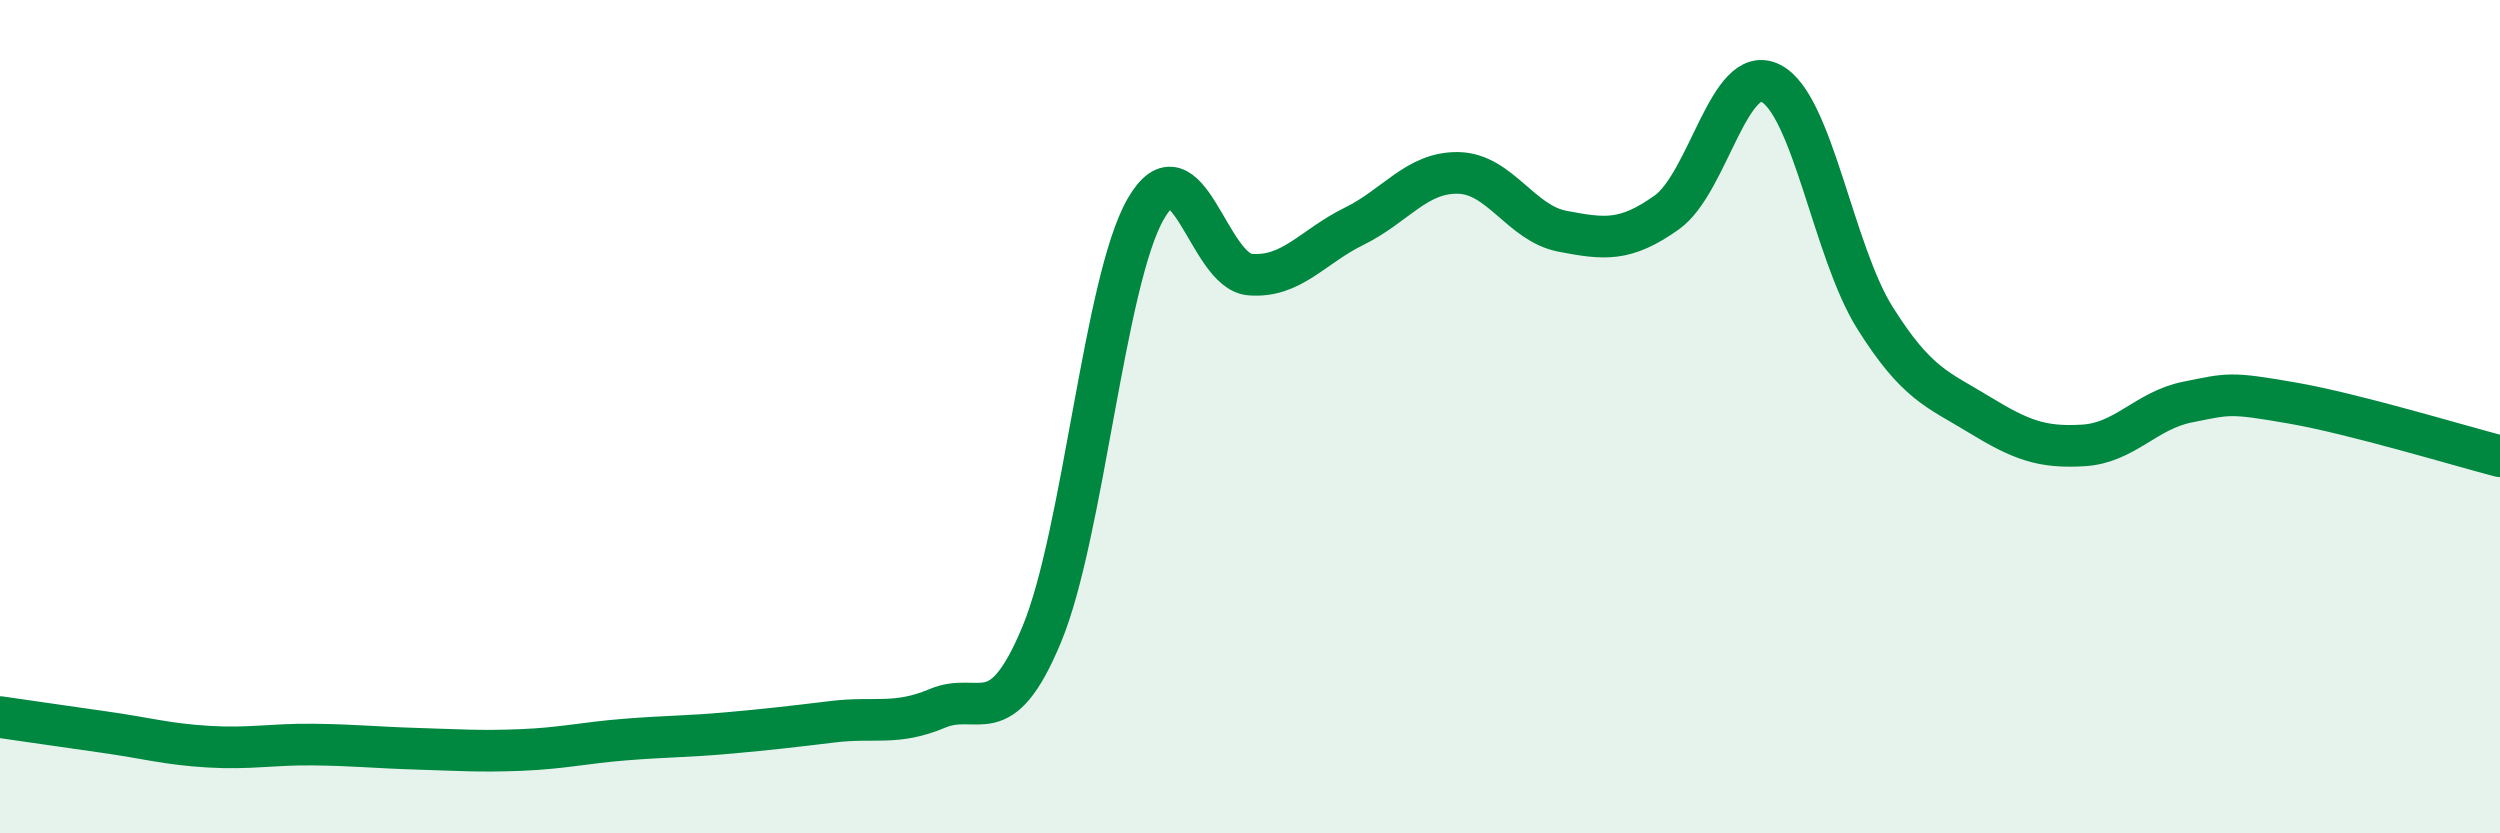
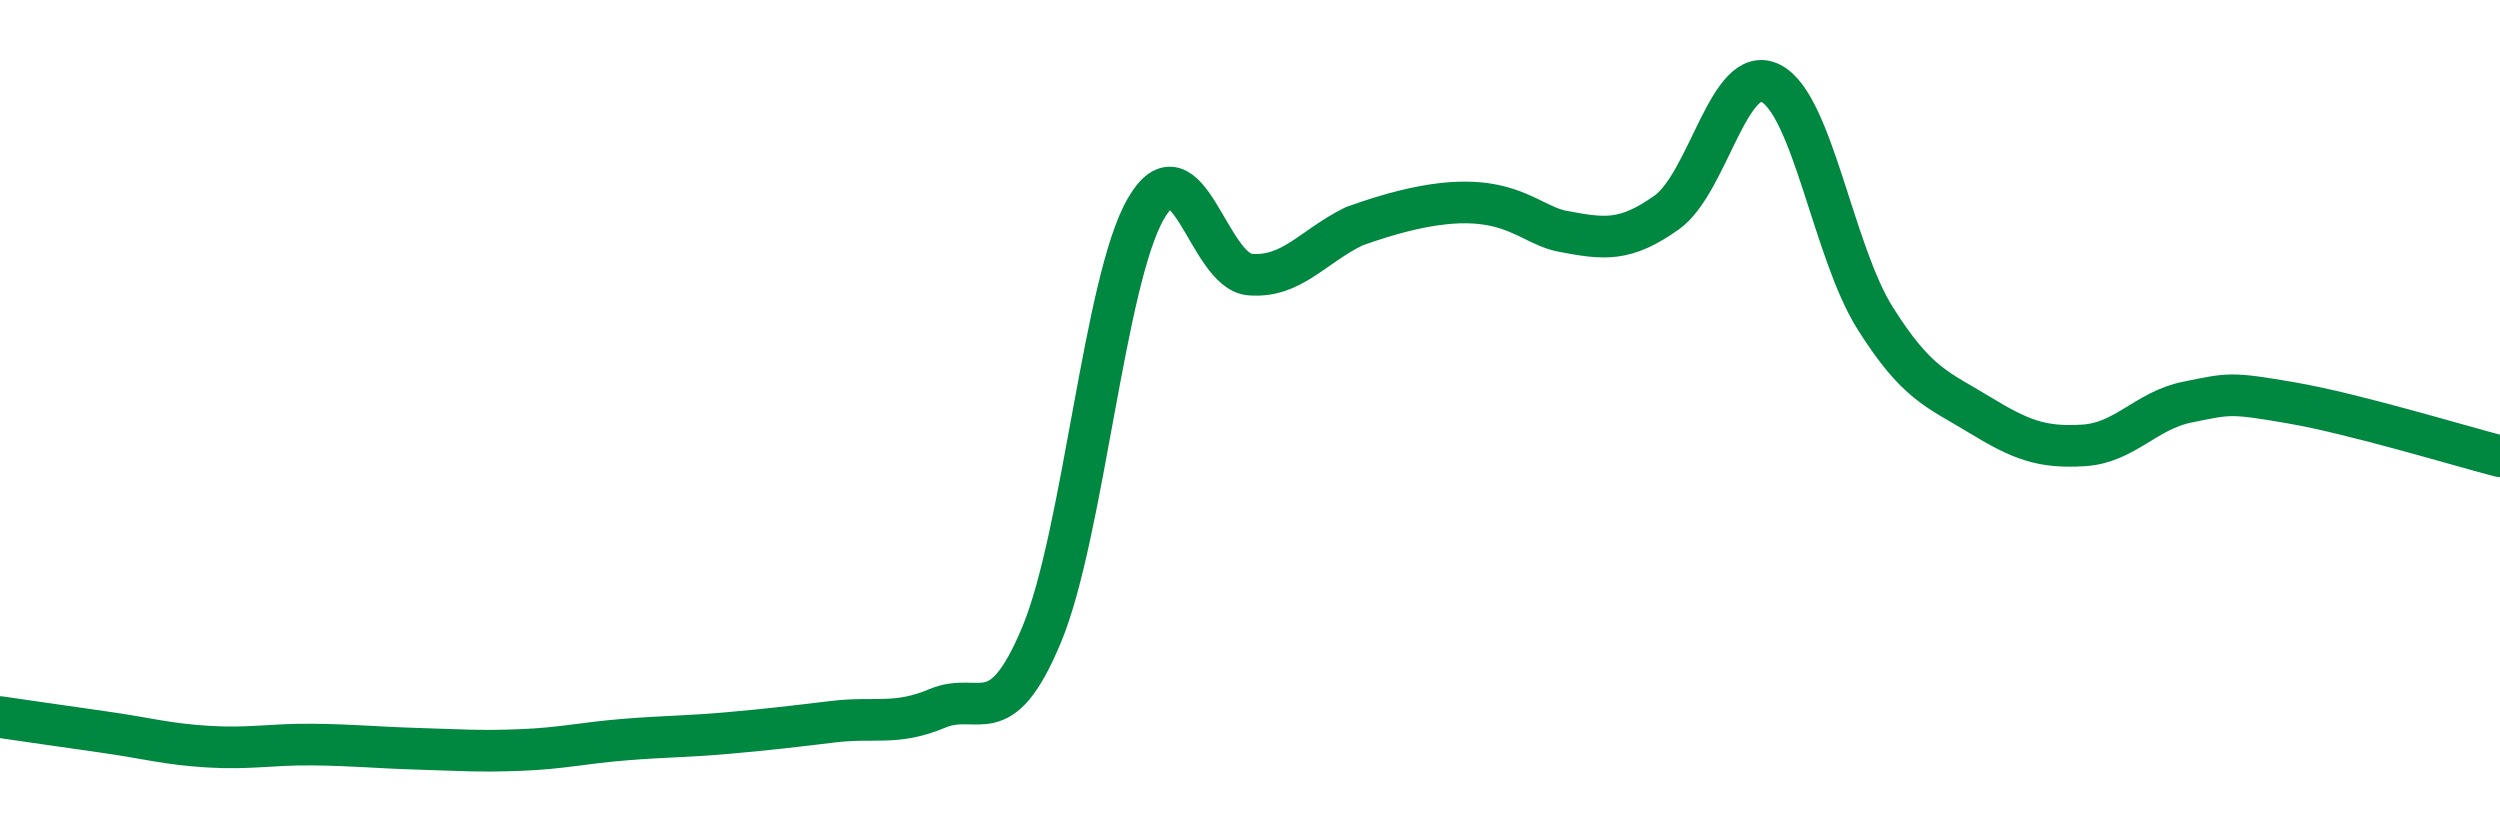
<svg xmlns="http://www.w3.org/2000/svg" width="60" height="20" viewBox="0 0 60 20">
-   <path d="M 0,17.21 C 0.5,17.28 1.5,17.43 2.5,17.57 C 3.5,17.71 4,17.86 5,17.92 C 6,17.98 6.5,17.86 7.5,17.87 C 8.5,17.88 9,17.94 10,17.97 C 11,18 11.5,18.04 12.5,18 C 13.5,17.96 14,17.83 15,17.75 C 16,17.67 16.5,17.68 17.5,17.59 C 18.5,17.5 19,17.44 20,17.32 C 21,17.2 21.5,17.42 22.5,17 C 23.5,16.58 24,17.63 25,15.23 C 26,12.83 26.5,6.74 27.5,5.01 C 28.5,3.28 29,6.51 30,6.59 C 31,6.67 31.5,5.92 32.5,5.43 C 33.5,4.94 34,4.13 35,4.15 C 36,4.17 36.5,5.36 37.5,5.55 C 38.5,5.74 39,5.81 40,5.1 C 41,4.39 41.5,1.49 42.5,2 C 43.5,2.51 44,6.04 45,7.63 C 46,9.22 46.5,9.34 47.5,9.95 C 48.5,10.56 49,10.75 50,10.69 C 51,10.63 51.5,9.85 52.5,9.65 C 53.5,9.45 53.5,9.41 55,9.67 C 56.5,9.93 59,10.69 60,10.95L60 20L0 20Z" fill="#008740" opacity="0.1" stroke-linecap="round" stroke-linejoin="round" />
-   <path d="M 0,17.21 C 0.5,17.28 1.5,17.43 2.5,17.57 C 3.5,17.71 4,17.86 5,17.92 C 6,17.98 6.5,17.86 7.5,17.87 C 8.5,17.88 9,17.94 10,17.97 C 11,18 11.5,18.04 12.5,18 C 13.5,17.96 14,17.83 15,17.75 C 16,17.67 16.5,17.68 17.5,17.59 C 18.5,17.5 19,17.44 20,17.32 C 21,17.2 21.5,17.42 22.5,17 C 23.5,16.58 24,17.63 25,15.23 C 26,12.83 26.5,6.74 27.5,5.01 C 28.5,3.28 29,6.51 30,6.59 C 31,6.67 31.5,5.92 32.5,5.43 C 33.5,4.94 34,4.13 35,4.15 C 36,4.17 36.5,5.36 37.5,5.55 C 38.5,5.74 39,5.81 40,5.1 C 41,4.39 41.5,1.49 42.5,2 C 43.5,2.51 44,6.04 45,7.63 C 46,9.22 46.5,9.34 47.5,9.95 C 48.5,10.56 49,10.75 50,10.69 C 51,10.63 51.5,9.85 52.5,9.65 C 53.5,9.45 53.5,9.41 55,9.67 C 56.5,9.93 59,10.69 60,10.95" stroke="#008740" stroke-width="1" fill="none" stroke-linecap="round" stroke-linejoin="round" />
+   <path d="M 0,17.21 C 0.5,17.28 1.5,17.43 2.5,17.57 C 3.5,17.71 4,17.86 5,17.92 C 6,17.98 6.5,17.86 7.5,17.87 C 8.5,17.88 9,17.94 10,17.97 C 11,18 11.5,18.04 12.5,18 C 13.5,17.96 14,17.83 15,17.75 C 16,17.67 16.5,17.68 17.5,17.59 C 18.5,17.5 19,17.44 20,17.32 C 21,17.2 21.5,17.42 22.5,17 C 23.5,16.58 24,17.63 25,15.23 C 26,12.83 26.5,6.74 27.5,5.01 C 28.5,3.28 29,6.51 30,6.59 C 31,6.67 31.5,5.92 32.5,5.43 C 36,4.17 36.5,5.36 37.5,5.55 C 38.5,5.74 39,5.81 40,5.1 C 41,4.39 41.5,1.49 42.5,2 C 43.5,2.51 44,6.04 45,7.63 C 46,9.22 46.5,9.34 47.5,9.95 C 48.5,10.56 49,10.75 50,10.69 C 51,10.63 51.5,9.85 52.5,9.65 C 53.5,9.45 53.5,9.41 55,9.67 C 56.5,9.93 59,10.69 60,10.95" stroke="#008740" stroke-width="1" fill="none" stroke-linecap="round" stroke-linejoin="round" />
</svg>